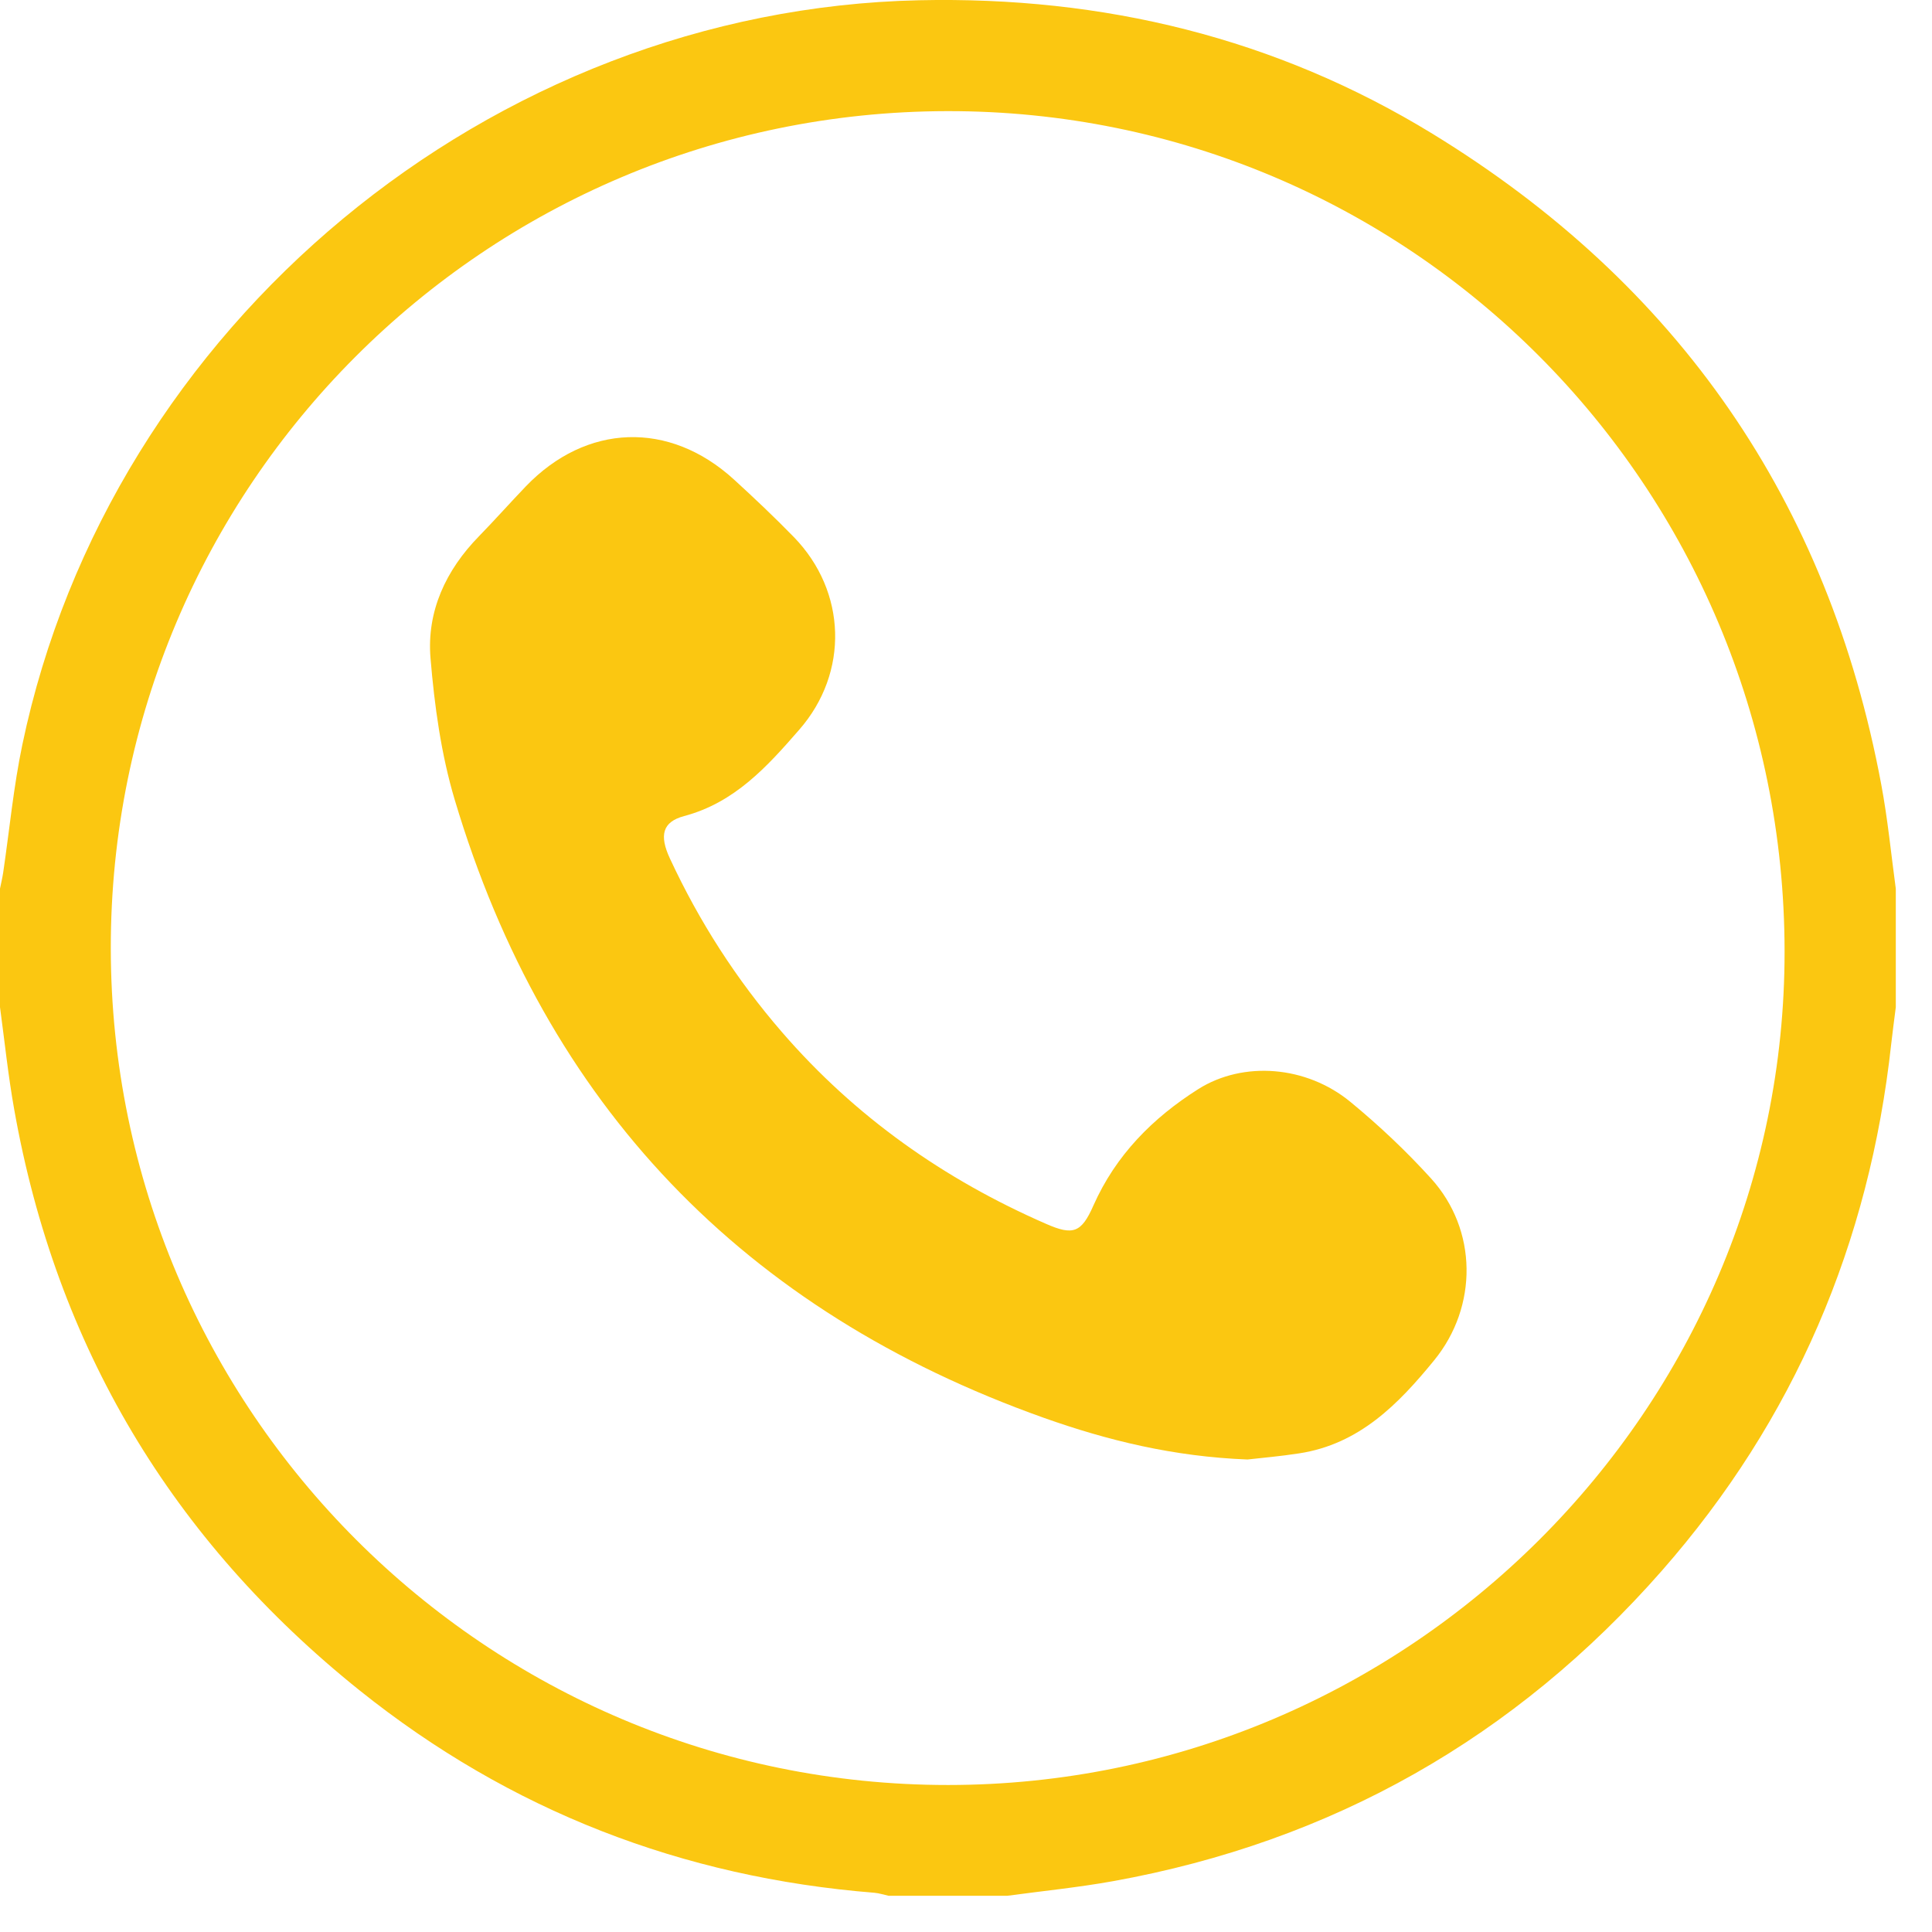
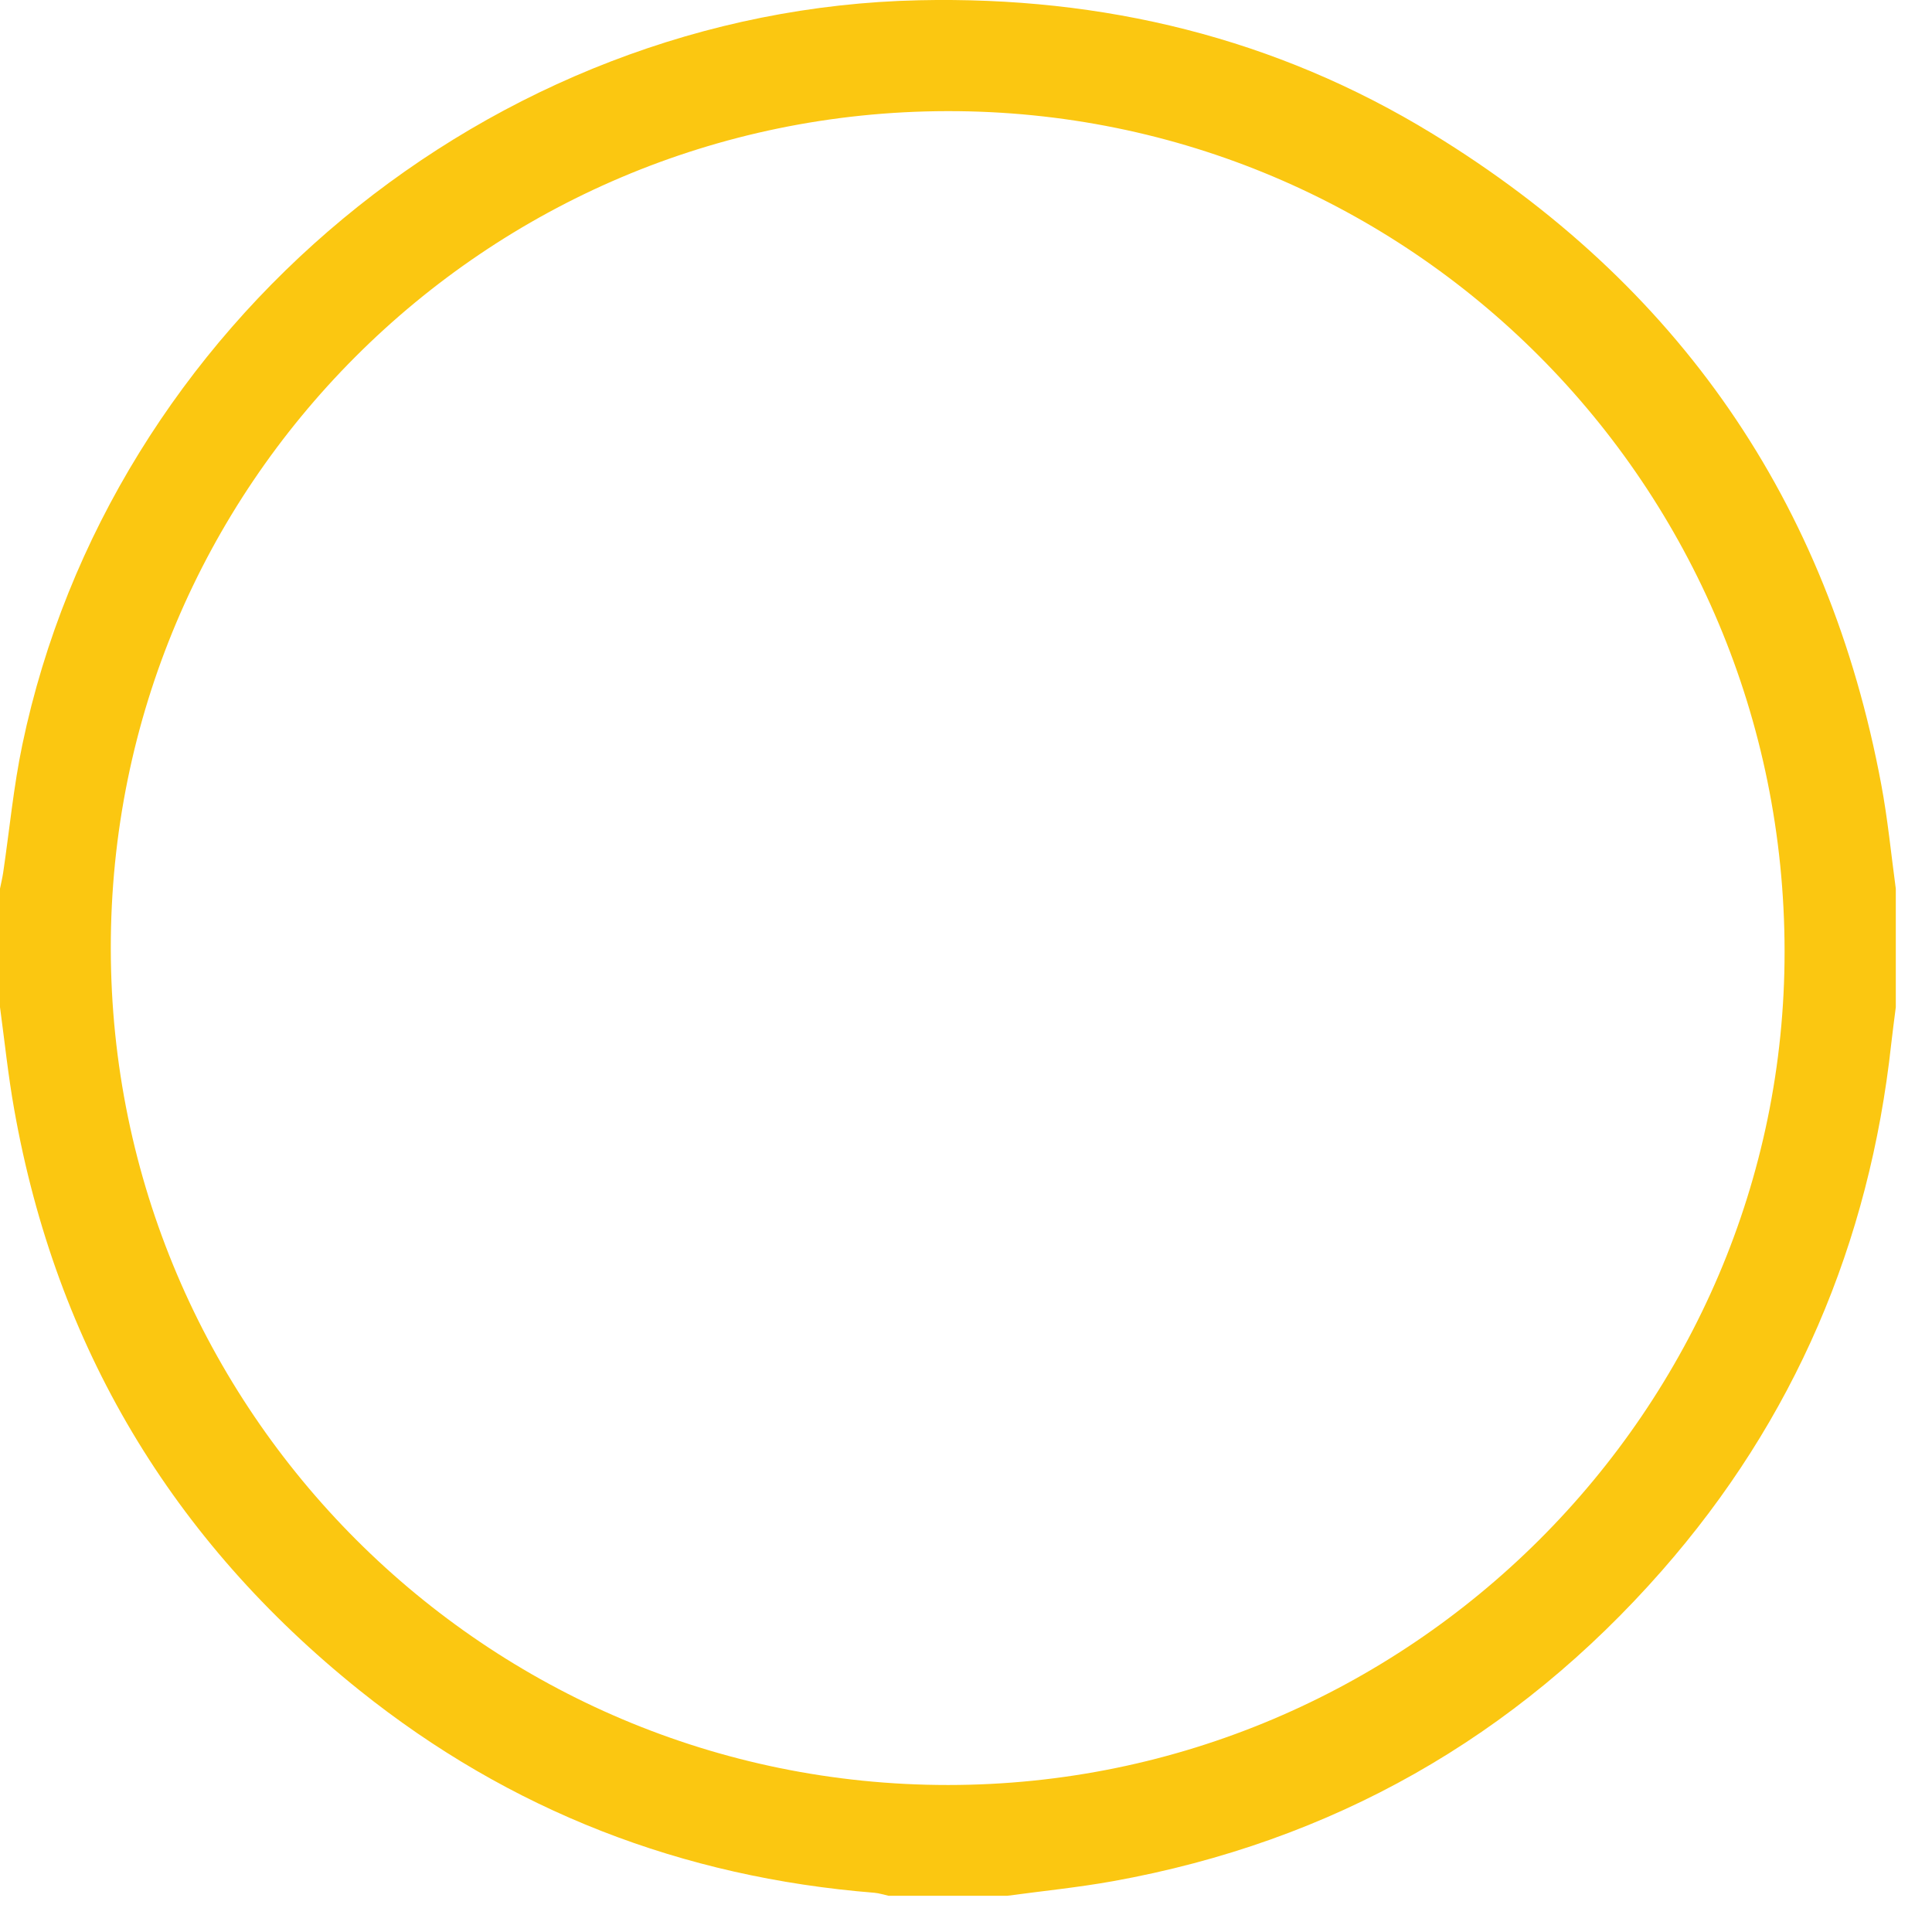
<svg xmlns="http://www.w3.org/2000/svg" width="23" height="23" viewBox="0 0 23 23" fill="none">
  <g id="Group 65">
    <path id="Vector" d="M11.99 22.569H10.579C10.523 22.557 10.467 22.538 10.41 22.533C8.123 22.35 6.07 21.557 4.28 20.123C2.049 18.335 0.669 16.029 0.169 13.207C0.097 12.804 0.055 12.396 0 11.99C0 11.519 0 11.05 0 10.579C0.013 10.515 0.028 10.452 0.038 10.387C0.113 9.88 0.161 9.366 0.266 8.865C1.311 3.871 5.844 0.114 10.943 0.003C13.132 -0.045 15.186 0.449 17.056 1.594C19.976 3.382 21.766 5.966 22.396 9.34C22.473 9.75 22.513 10.166 22.569 10.58V11.991C22.551 12.135 22.531 12.28 22.515 12.424C22.256 14.799 21.361 16.902 19.785 18.698C18.04 20.686 15.858 21.925 13.25 22.395C12.833 22.47 12.41 22.512 11.99 22.569ZM1.319 11.292C1.325 16.791 5.79 21.252 11.288 21.25C16.768 21.248 21.249 16.782 21.245 11.325C21.241 5.782 16.787 1.313 11.275 1.323C5.767 1.333 1.313 5.793 1.319 11.292H1.319Z" fill="#FBC711" />
-     <path id="Vector_2" d="M14.851 17.375C13.973 17.341 13.188 17.149 12.427 16.879C8.853 15.608 6.499 13.159 5.413 9.52C5.251 8.977 5.172 8.4 5.125 7.834C5.079 7.278 5.307 6.788 5.702 6.384C5.892 6.189 6.072 5.986 6.26 5.79C6.98 5.041 7.966 5.006 8.735 5.706C8.979 5.929 9.219 6.156 9.45 6.393C10.08 7.041 10.11 8.007 9.514 8.688C9.133 9.126 8.746 9.555 8.145 9.715C7.886 9.784 7.846 9.944 7.976 10.222C8.324 10.971 8.767 11.661 9.309 12.287C10.179 13.293 11.238 14.04 12.454 14.57C12.775 14.711 12.874 14.676 13.017 14.351C13.283 13.752 13.722 13.309 14.266 12.965C14.801 12.628 15.553 12.685 16.079 13.12C16.418 13.399 16.741 13.704 17.036 14.029C17.591 14.64 17.596 15.553 17.075 16.192C16.647 16.717 16.181 17.193 15.466 17.302C15.242 17.337 15.015 17.356 14.851 17.375V17.375Z" fill="#FBC711" />
  </g>
</svg>